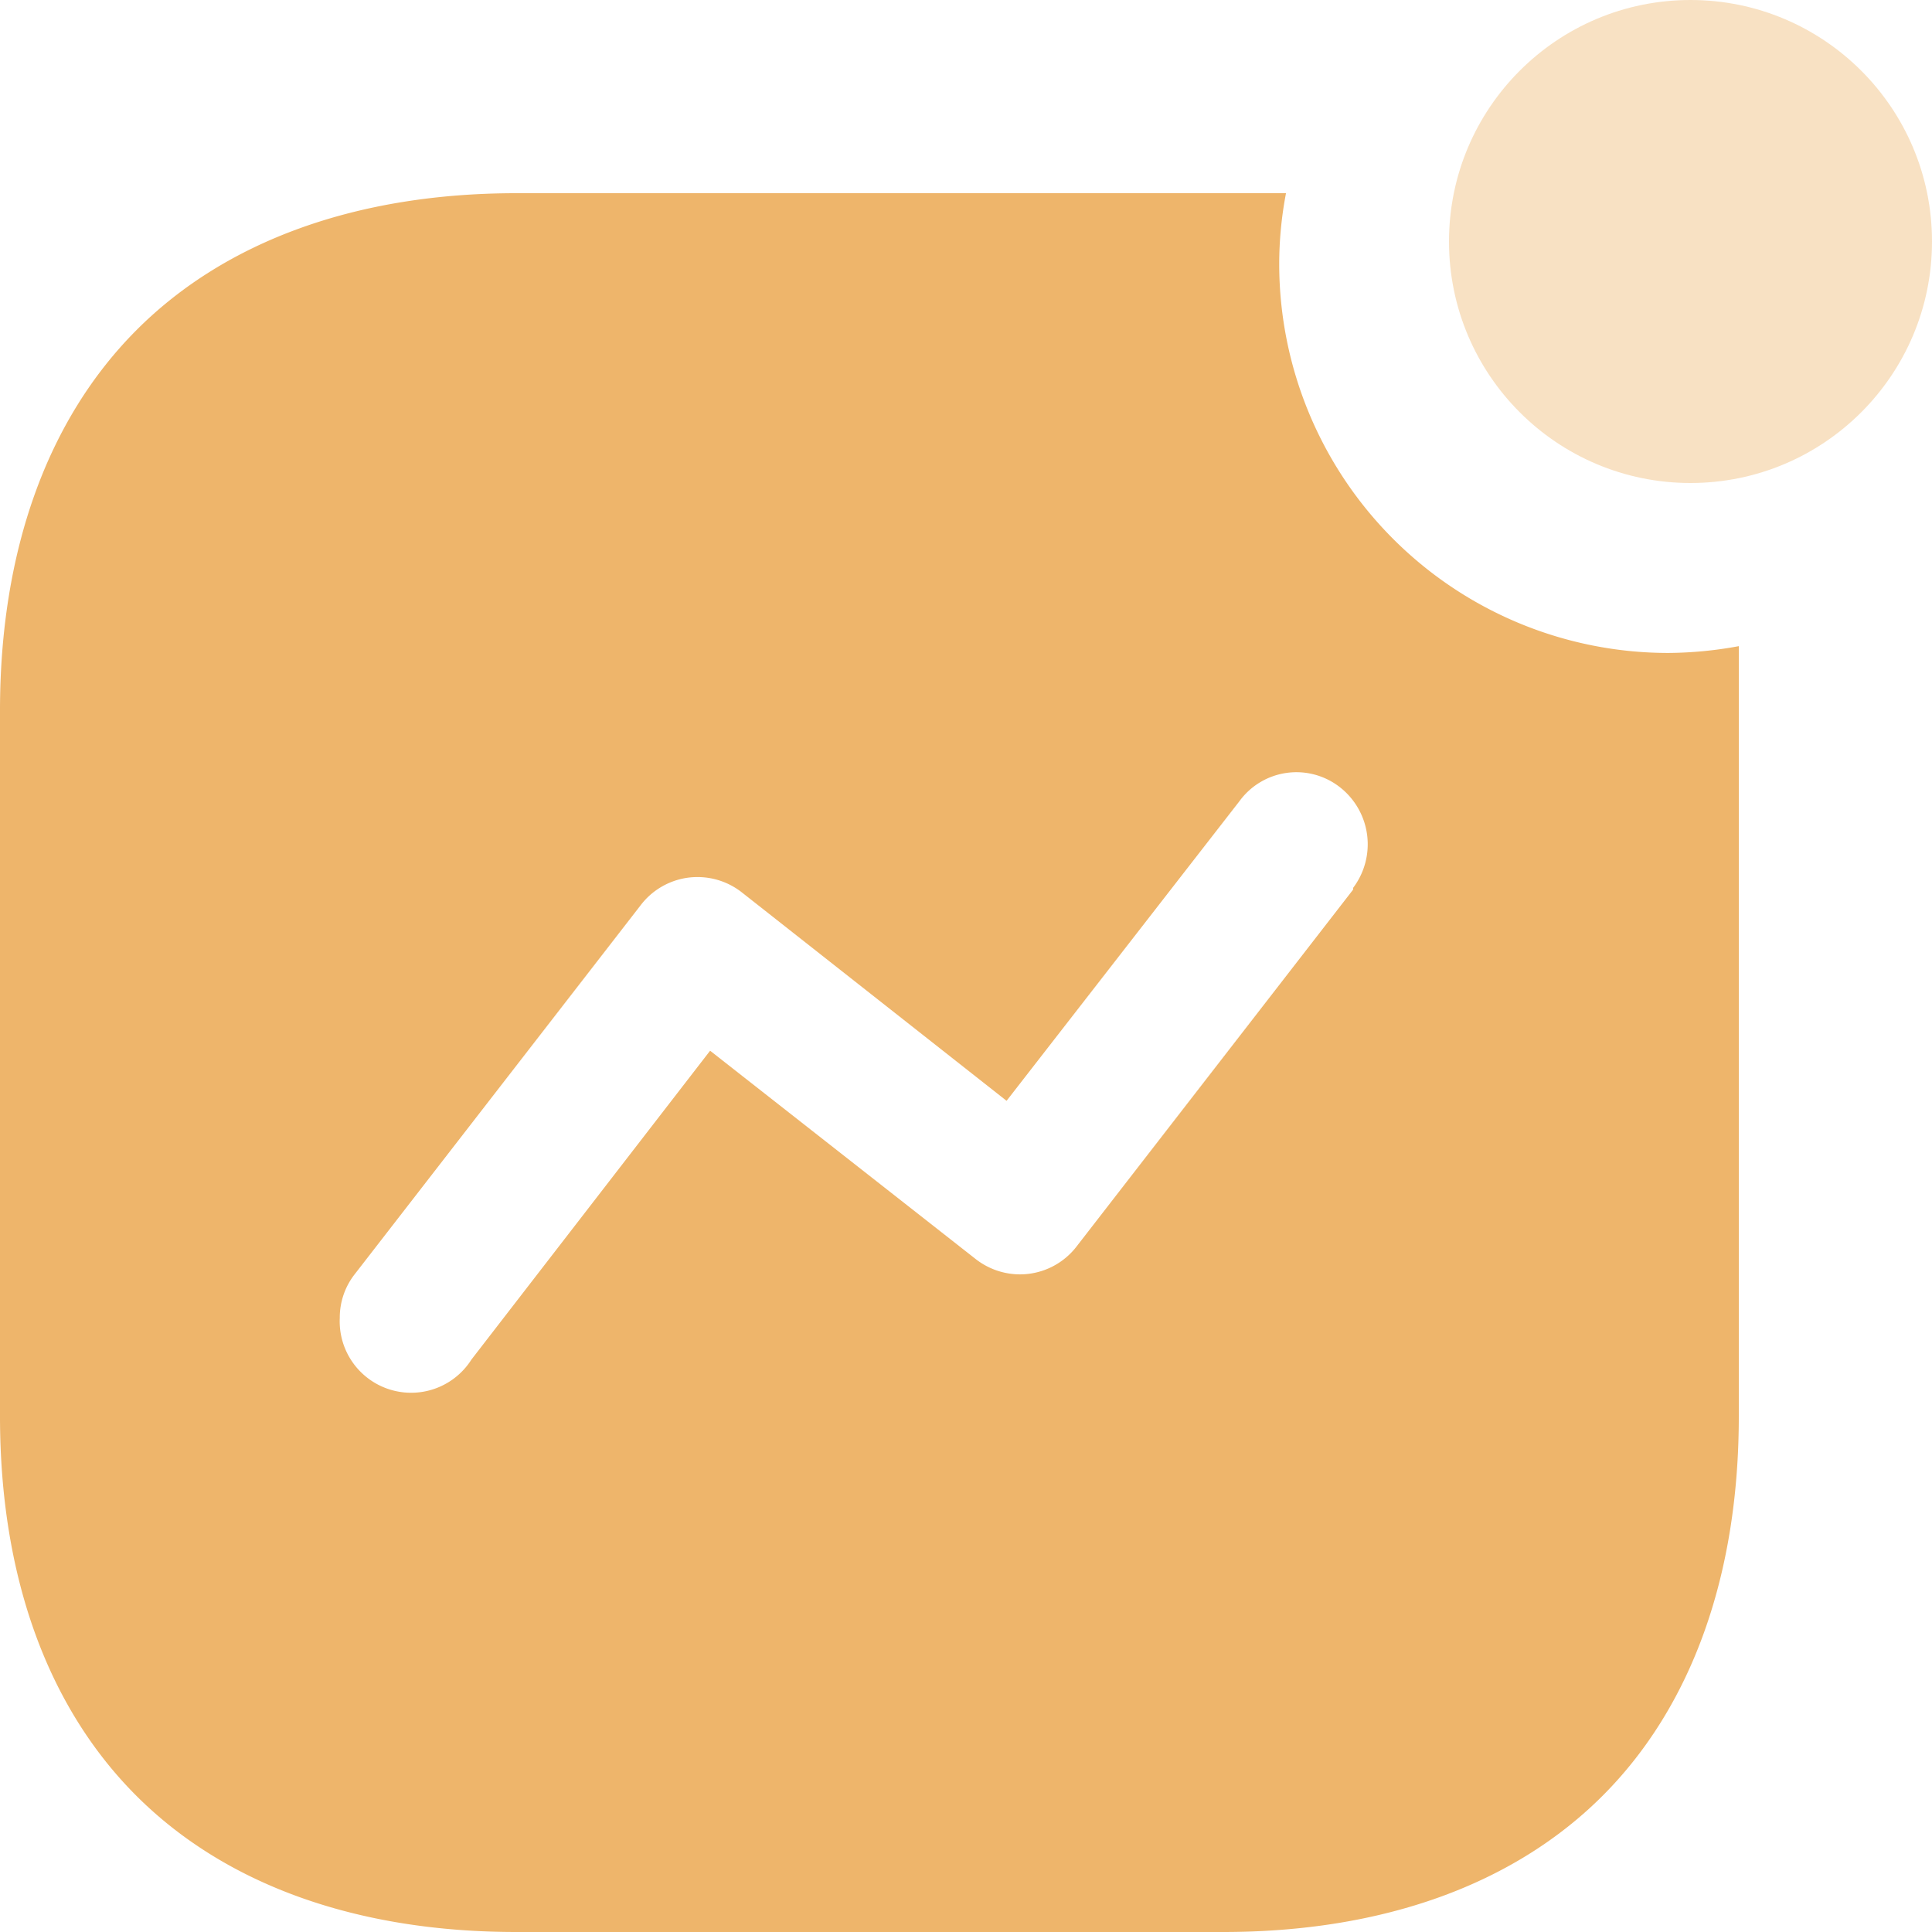
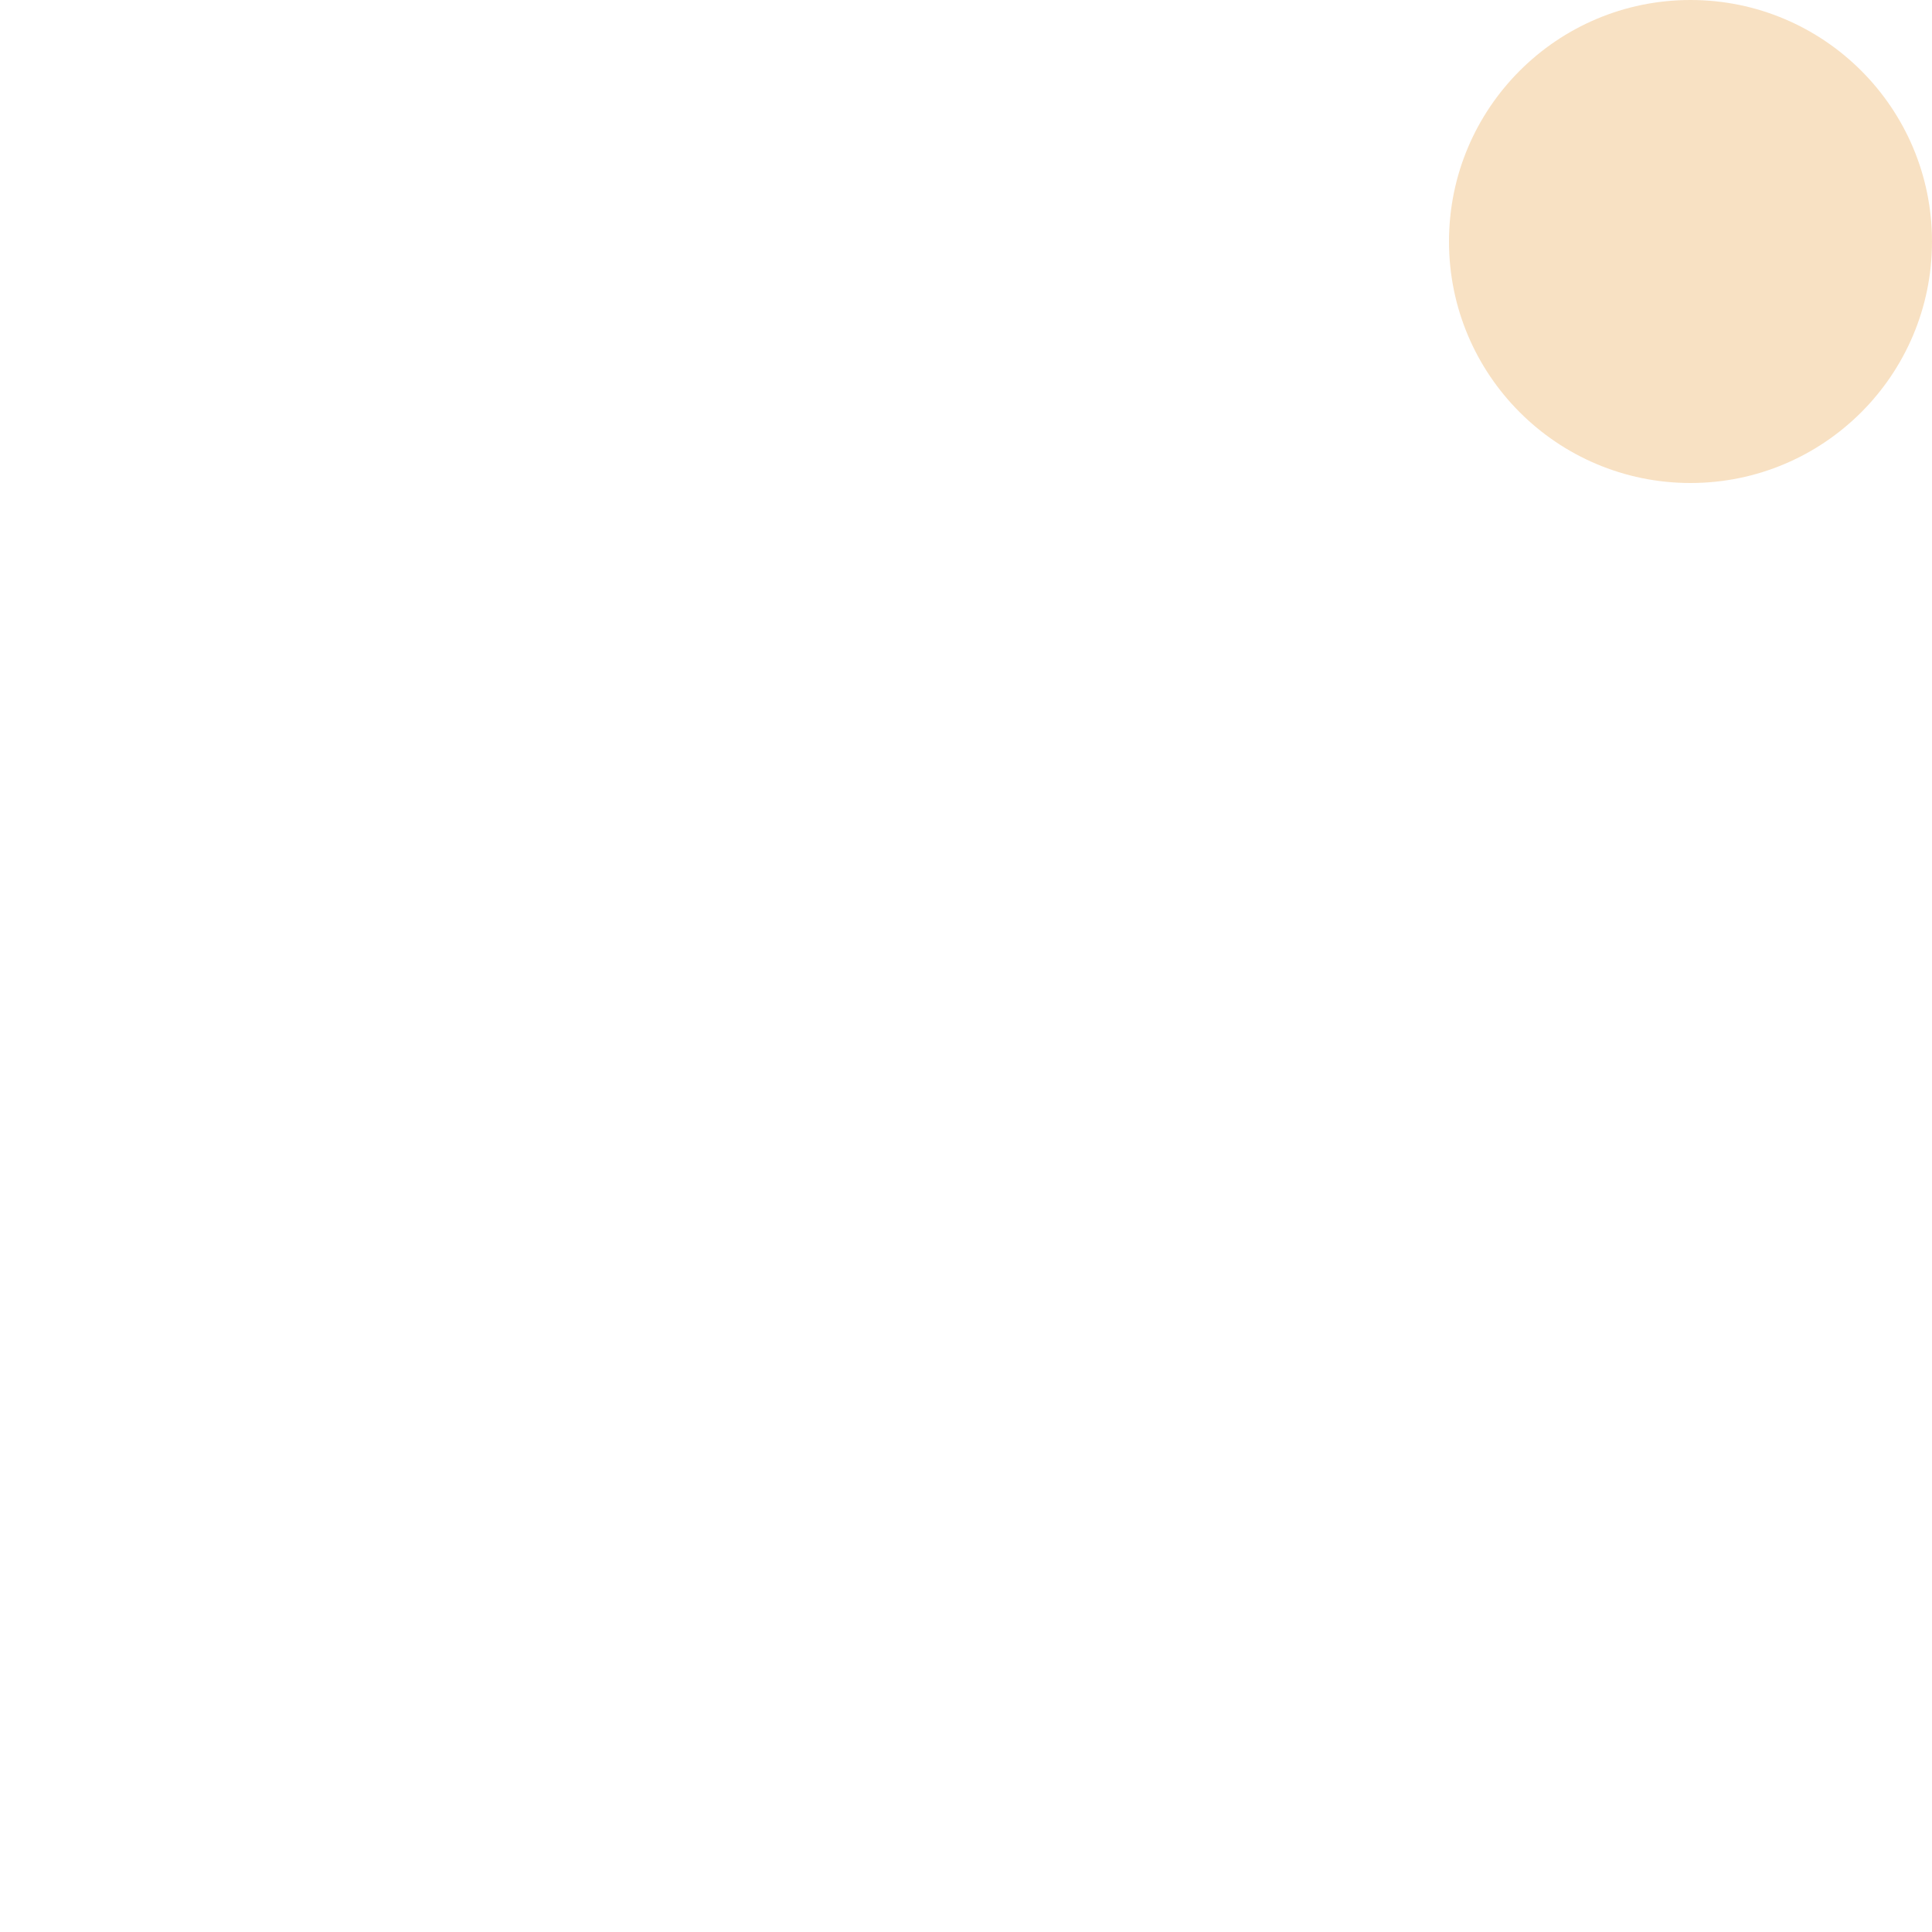
<svg xmlns="http://www.w3.org/2000/svg" id="ST_1" width="60" height="60" viewBox="0 0 60 60">
  <g id="Activity">
-     <path id="Path_34168" d="M37.986,54H16.038C11.084,54,7,52.536,4.23,49.765S0,42.924,0,37.984V16.068C0,11.123,1.463,7.04,4.23,4.26S11.088,0,16.038,0h23.9a11.727,11.727,0,0,0-.211,2.214A12.087,12.087,0,0,0,51.81,14.278,12.425,12.425,0,0,0,54,14.067V37.984c0,4.94-1.462,9.014-4.227,11.782S42.929,54,37.986,54ZM21.666,21.238a2.255,2.255,0,0,0-.3.019,2.222,2.222,0,0,0-1.48.869L11.027,33.558a2.185,2.185,0,0,0-.475,1.372,2.218,2.218,0,0,0,4.09,1.291l7.411-9.59,8.23,6.456a2.24,2.24,0,0,0,1.392.49,2.222,2.222,0,0,0,1.775-.887l8.572-11.062v-.054a2.249,2.249,0,0,0-.421-3.135,2.19,2.19,0,0,0-3.113.448l-7.228,9.3-8.23-6.48A2.226,2.226,0,0,0,21.666,21.238Z" transform="translate(0 6)" fill="#eeb56b" />
    <ellipse id="Ellipse_742" cx="7.5" cy="7.5" rx="7.5" ry="7.5" transform="translate(45)" fill="#eeb56b" opacity="0.4" />
  </g>
</svg>